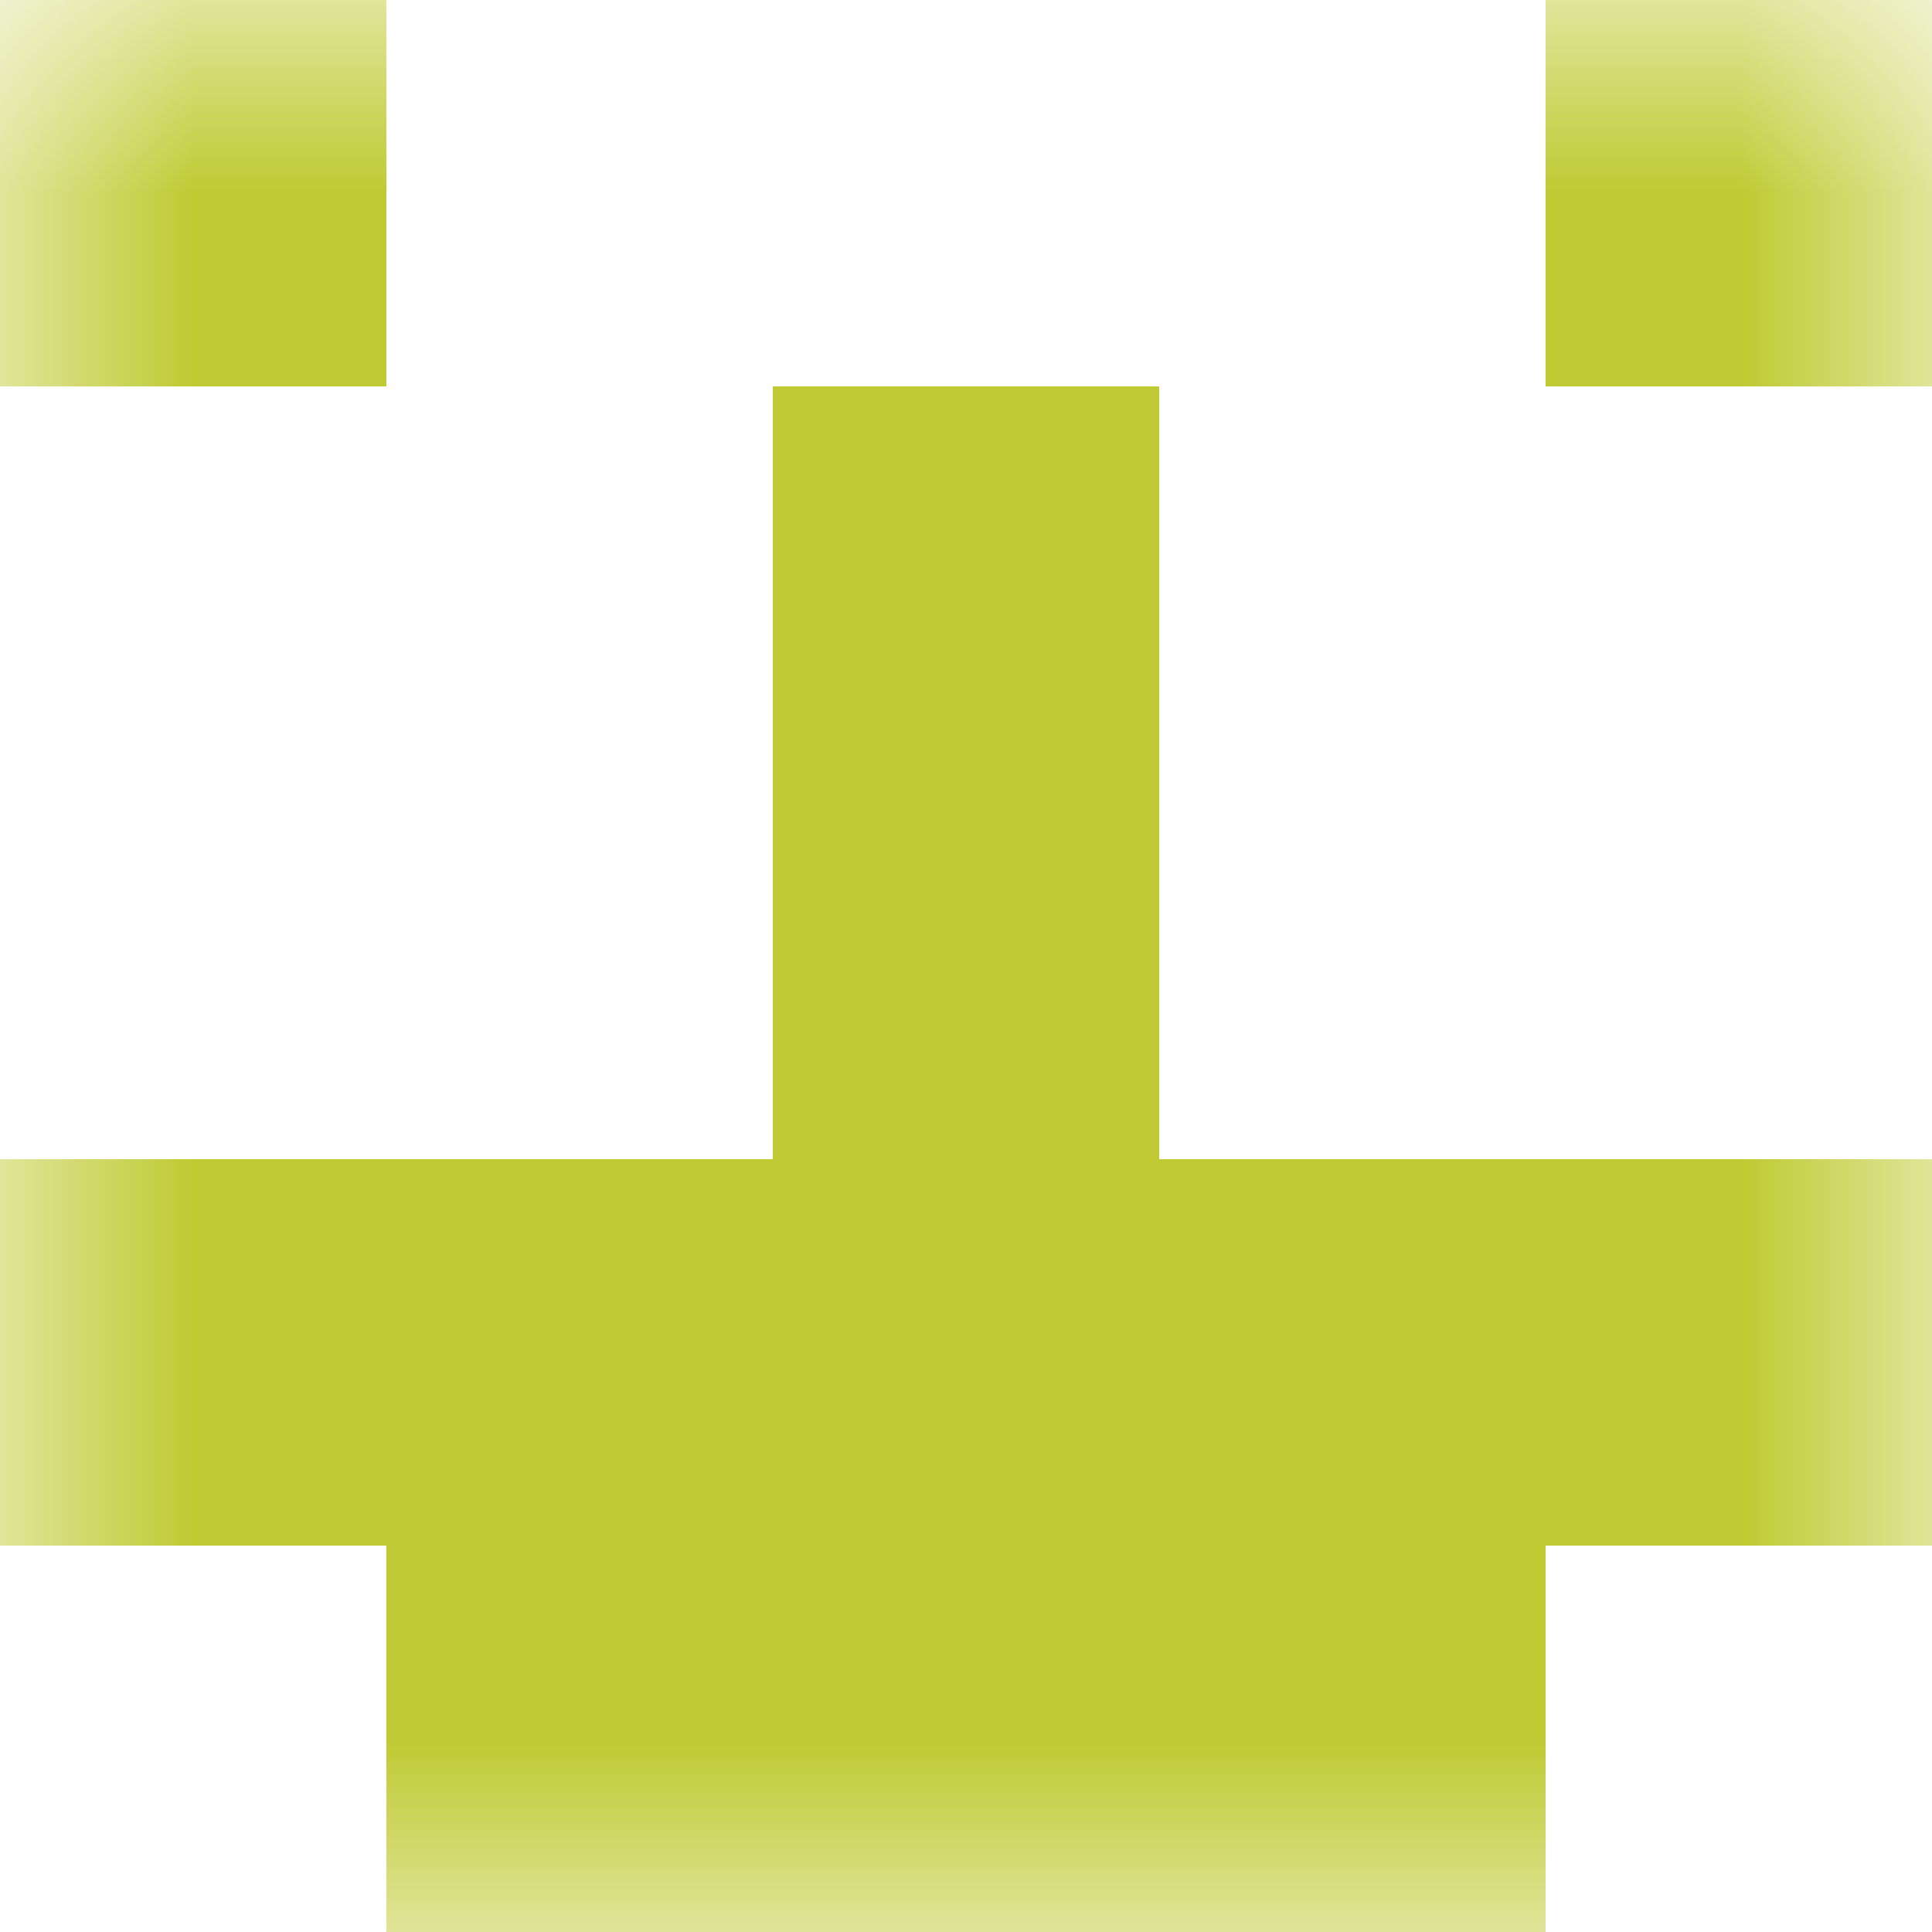
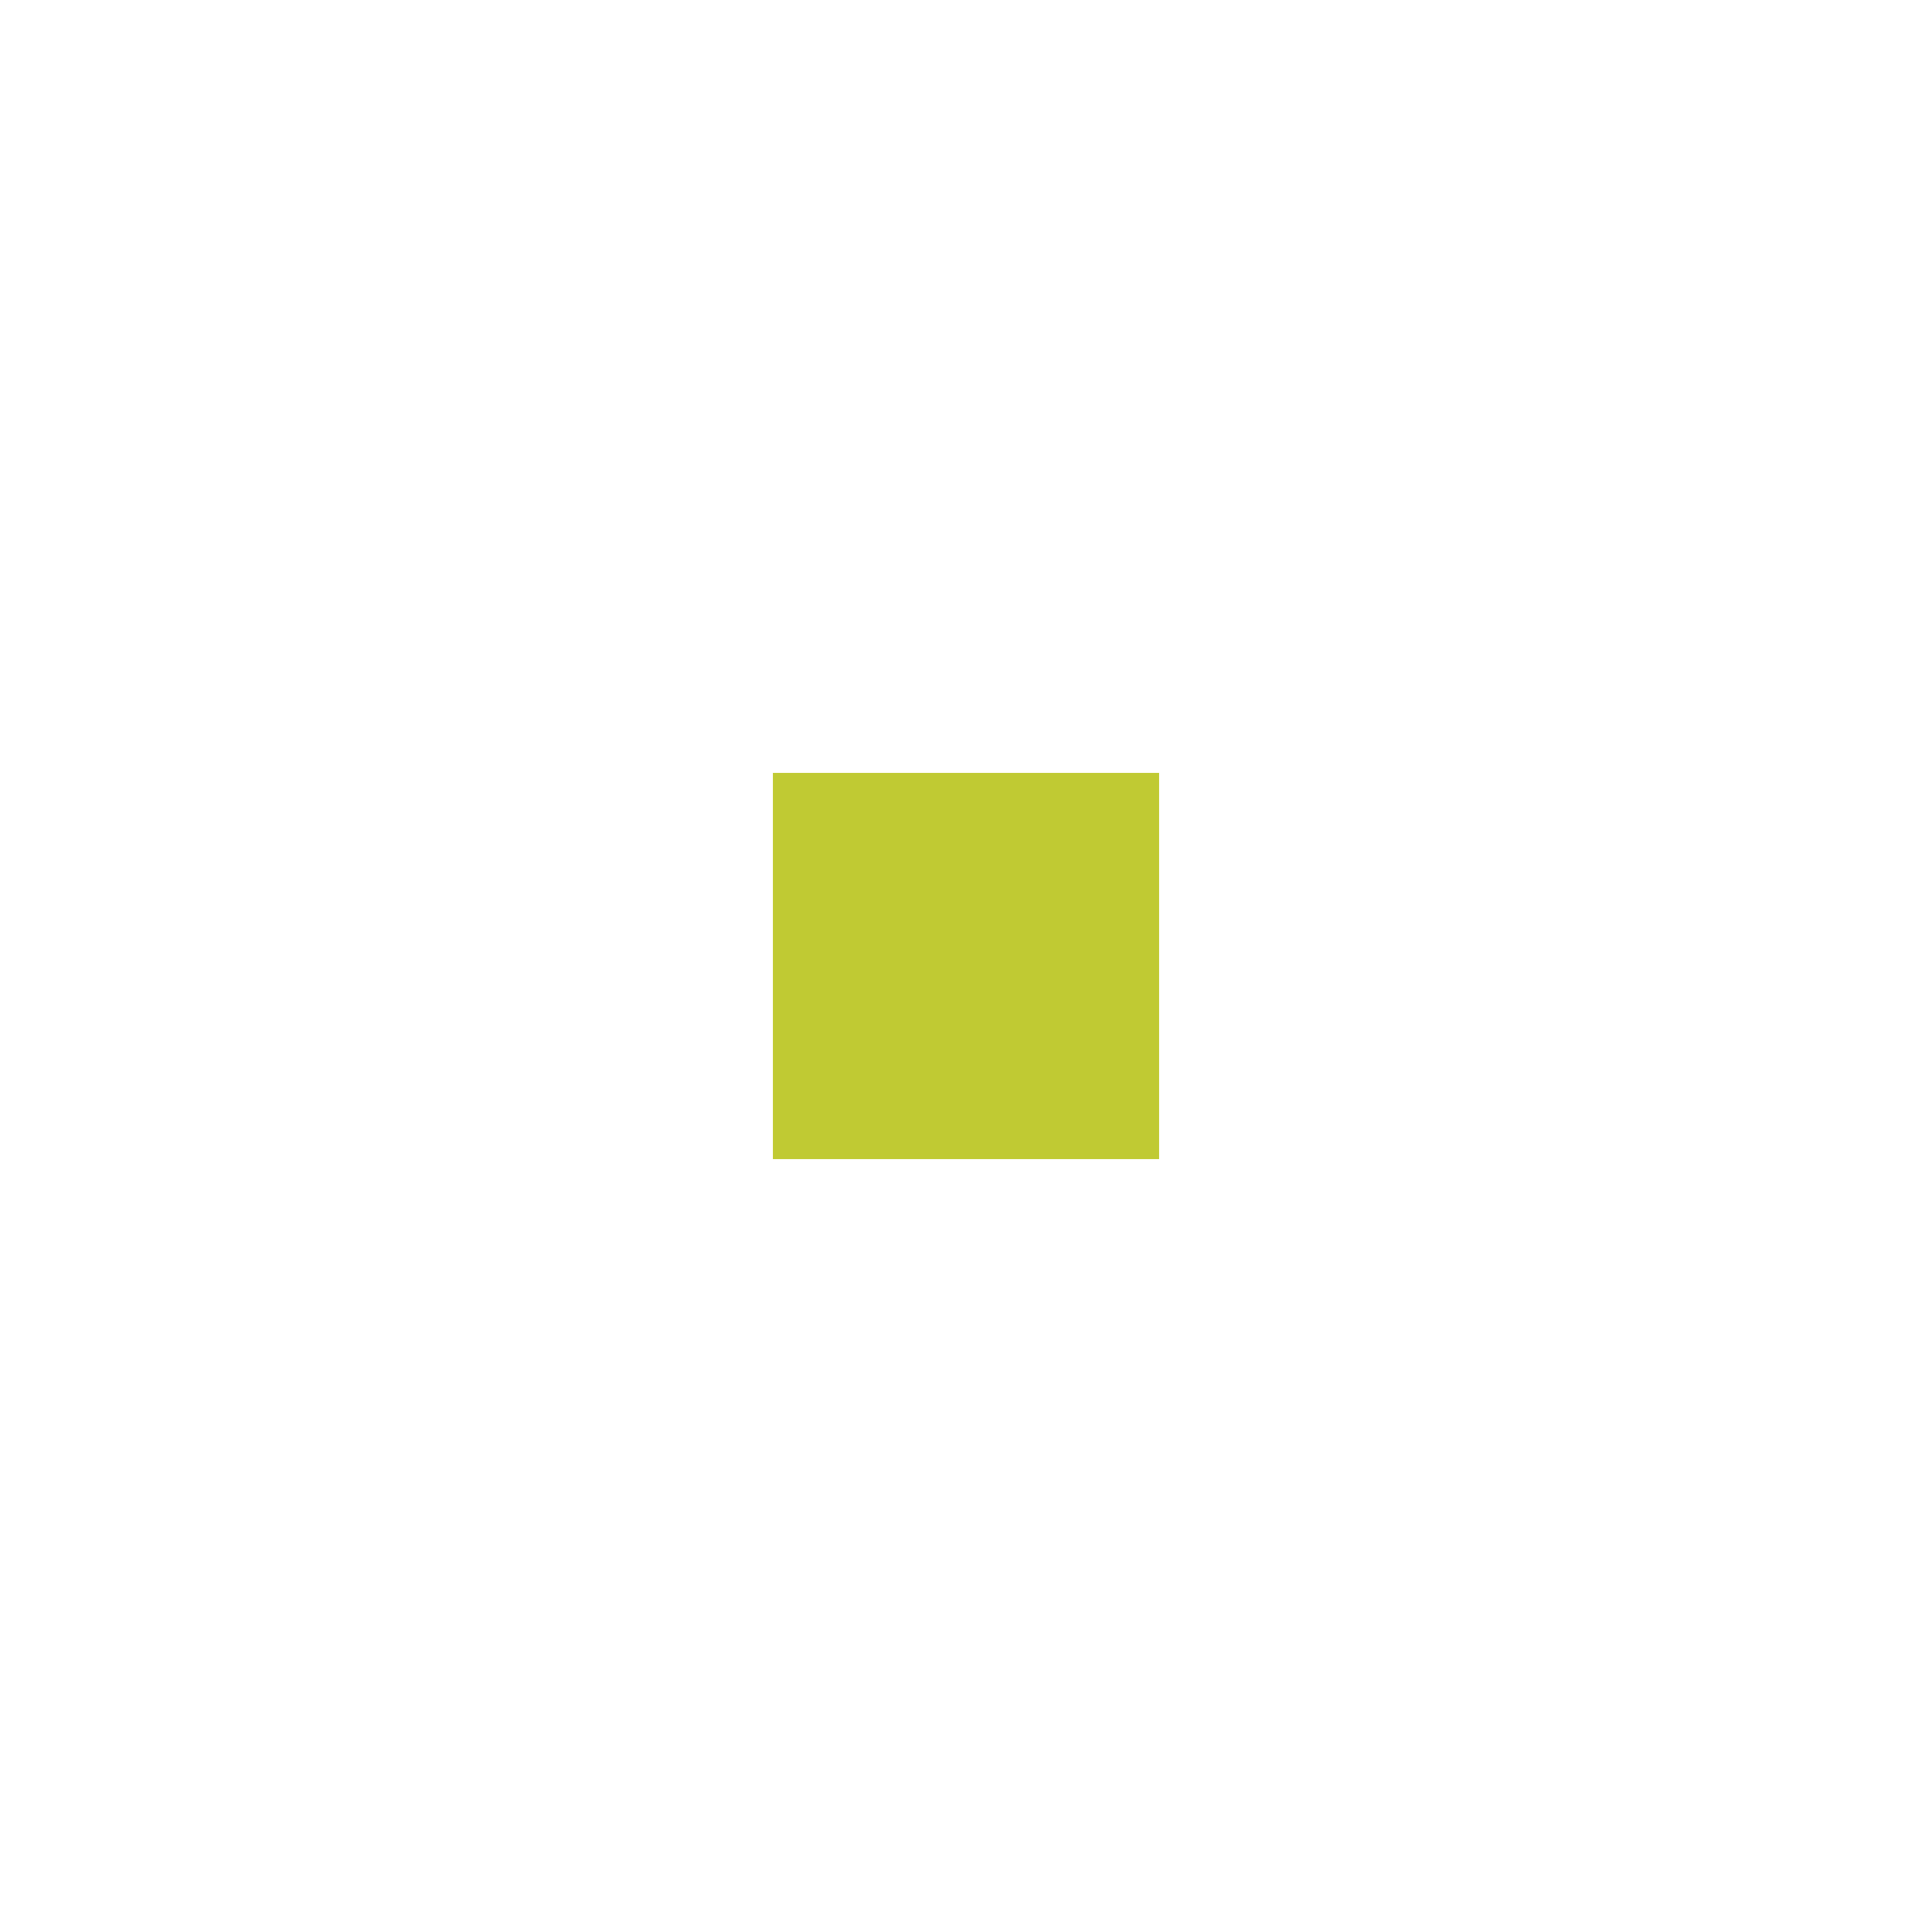
<svg xmlns="http://www.w3.org/2000/svg" viewBox="0 0 5 5" fill="none" shape-rendering="crispEdges">
  <mask id="viewboxMask">
    <rect width="5" height="5" rx="0" ry="0" x="0" y="0" fill="#fff" />
  </mask>
  <g mask="url(#viewboxMask)">
-     <path d="M1 0H0v1h1V0ZM5 0H4v1h1V0Z" fill="#c0ca33" />
-     <path fill="#c0ca33" d="M2 1h1v1H2z" />
    <path fill="#c0ca33" d="M2 2h1v1H2z" />
-     <path fill="#c0ca33" d="M0 3h5v1H0z" />
-     <path fill="#c0ca33" d="M1 4h3v1H1z" />
  </g>
</svg>